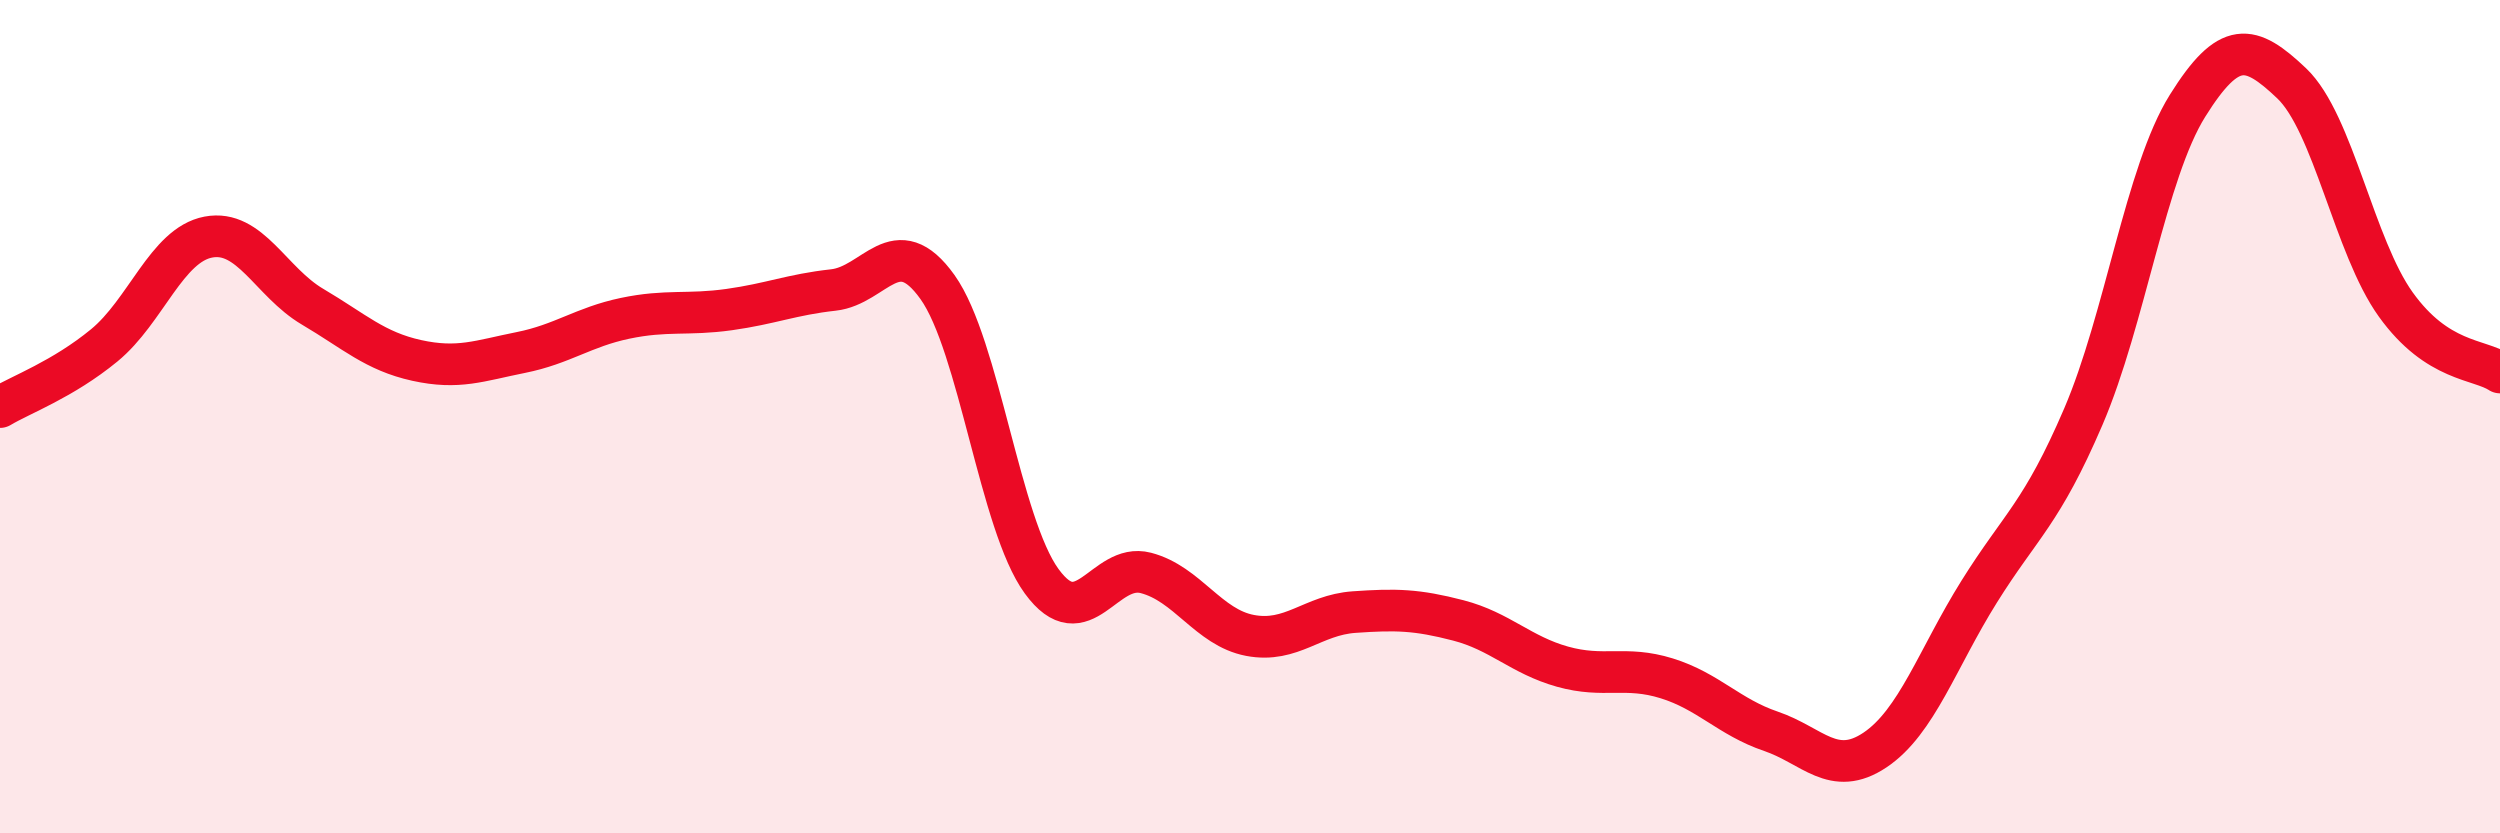
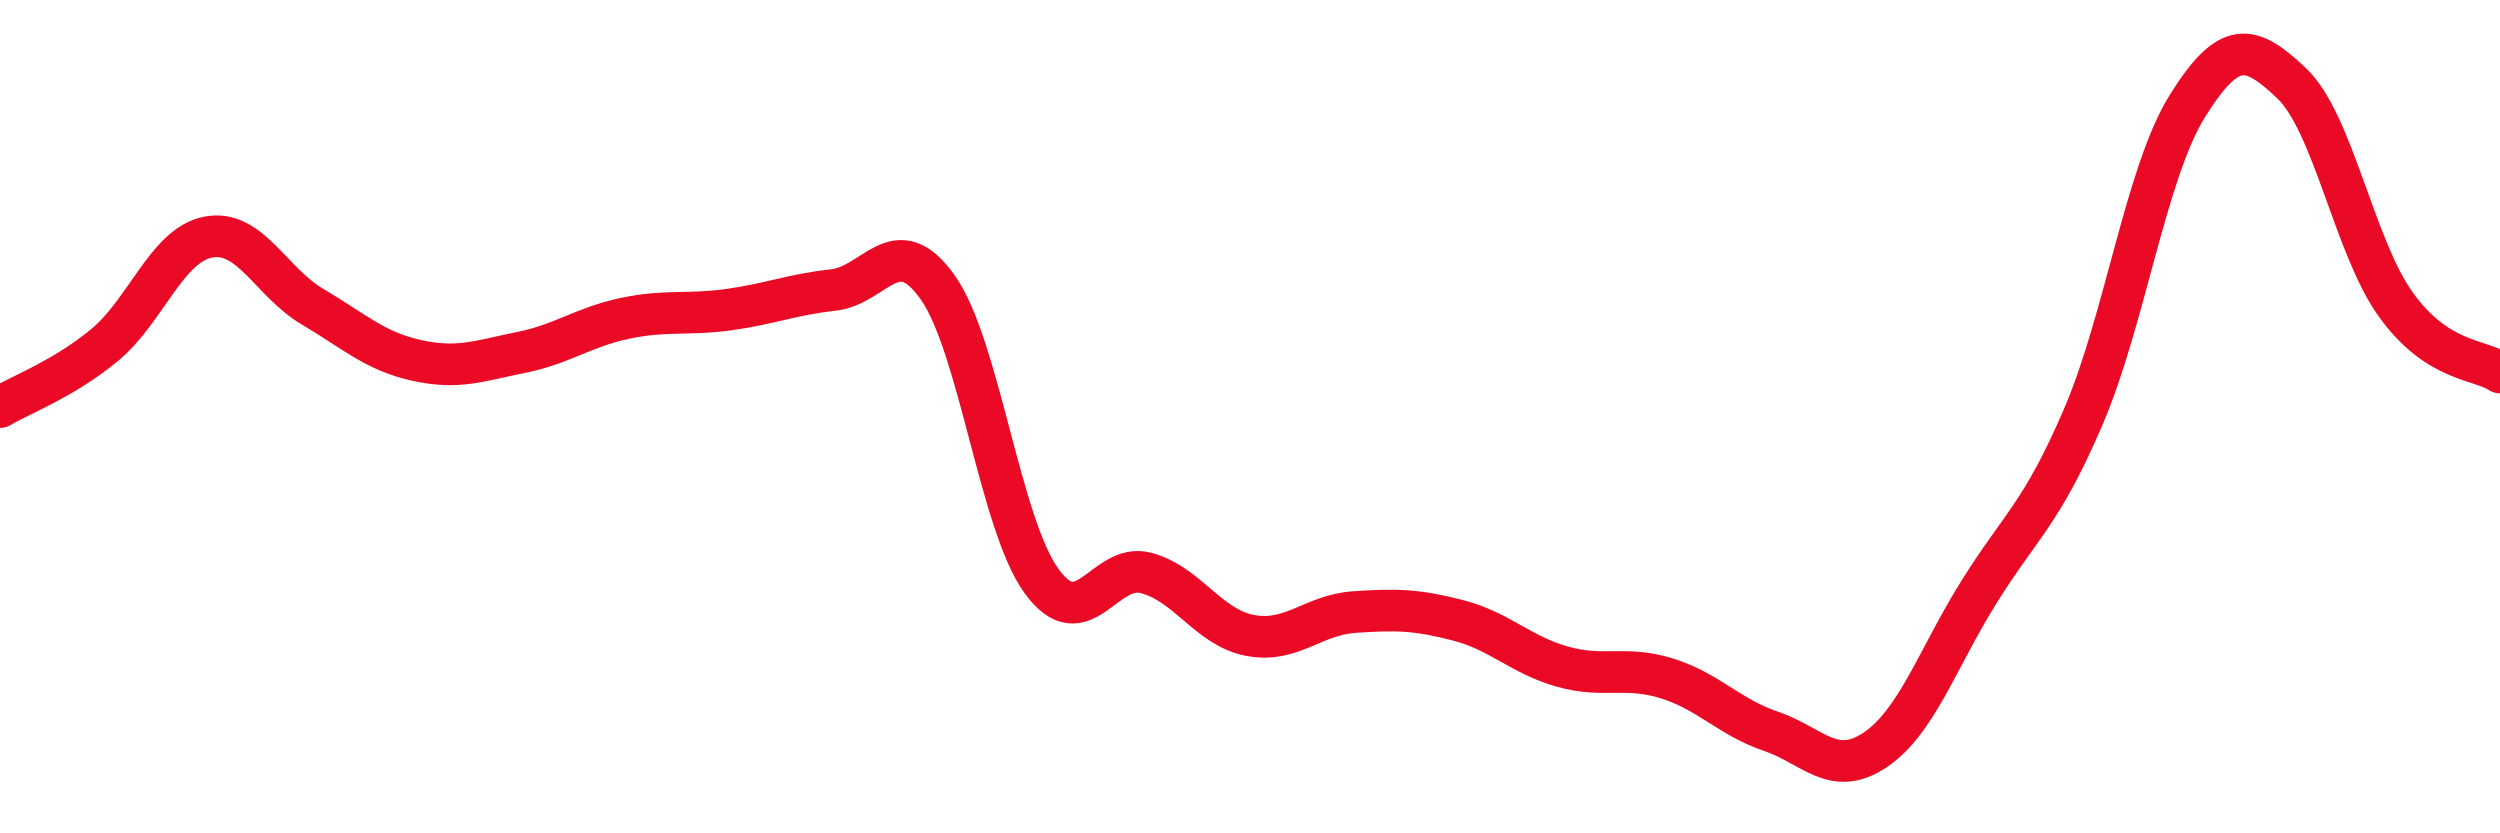
<svg xmlns="http://www.w3.org/2000/svg" width="60" height="20" viewBox="0 0 60 20">
-   <path d="M 0,9.77 C 0.5,9.47 1.5,9.11 2.5,8.29 C 3.5,7.47 4,5.88 5,5.69 C 6,5.5 6.5,6.77 7.5,7.36 C 8.5,7.95 9,8.43 10,8.65 C 11,8.87 11.5,8.66 12.5,8.46 C 13.5,8.26 14,7.85 15,7.64 C 16,7.43 16.5,7.57 17.5,7.43 C 18.5,7.29 19,7.07 20,6.96 C 21,6.85 21.5,5.49 22.5,6.89 C 23.5,8.29 24,12.58 25,13.95 C 26,15.32 26.5,13.49 27.5,13.75 C 28.5,14.01 29,15.06 30,15.25 C 31,15.44 31.5,14.76 32.5,14.69 C 33.5,14.62 34,14.63 35,14.89 C 36,15.15 36.5,15.72 37.5,16 C 38.5,16.28 39,15.97 40,16.28 C 41,16.59 41.5,17.21 42.5,17.55 C 43.5,17.89 44,18.67 45,18 C 46,17.33 46.5,15.8 47.5,14.2 C 48.5,12.6 49,12.33 50,10 C 51,7.67 51.5,4.14 52.5,2.54 C 53.5,0.94 54,1.05 55,2 C 56,2.95 56.5,5.92 57.5,7.31 C 58.5,8.7 59.5,8.61 60,8.94L60 20L0 20Z" fill="#EB0A25" opacity="0.1" stroke-linecap="round" stroke-linejoin="round" />
  <path d="M 0,9.77 C 0.5,9.47 1.5,9.11 2.5,8.29 C 3.5,7.47 4,5.88 5,5.69 C 6,5.5 6.5,6.77 7.5,7.36 C 8.5,7.95 9,8.43 10,8.65 C 11,8.87 11.5,8.66 12.5,8.46 C 13.5,8.26 14,7.85 15,7.64 C 16,7.43 16.5,7.57 17.5,7.43 C 18.5,7.29 19,7.07 20,6.96 C 21,6.85 21.5,5.49 22.5,6.89 C 23.5,8.29 24,12.58 25,13.95 C 26,15.32 26.5,13.49 27.5,13.75 C 28.5,14.01 29,15.06 30,15.25 C 31,15.44 31.5,14.76 32.5,14.69 C 33.5,14.62 34,14.63 35,14.89 C 36,15.15 36.5,15.72 37.5,16 C 38.5,16.28 39,15.97 40,16.28 C 41,16.59 41.5,17.21 42.5,17.55 C 43.5,17.89 44,18.67 45,18 C 46,17.33 46.5,15.8 47.5,14.2 C 48.5,12.6 49,12.33 50,10 C 51,7.67 51.5,4.14 52.5,2.54 C 53.5,0.94 54,1.05 55,2 C 56,2.95 56.5,5.92 57.5,7.31 C 58.5,8.7 59.5,8.61 60,8.94" stroke="#EB0A25" stroke-width="1" fill="none" stroke-linecap="round" stroke-linejoin="round" />
</svg>